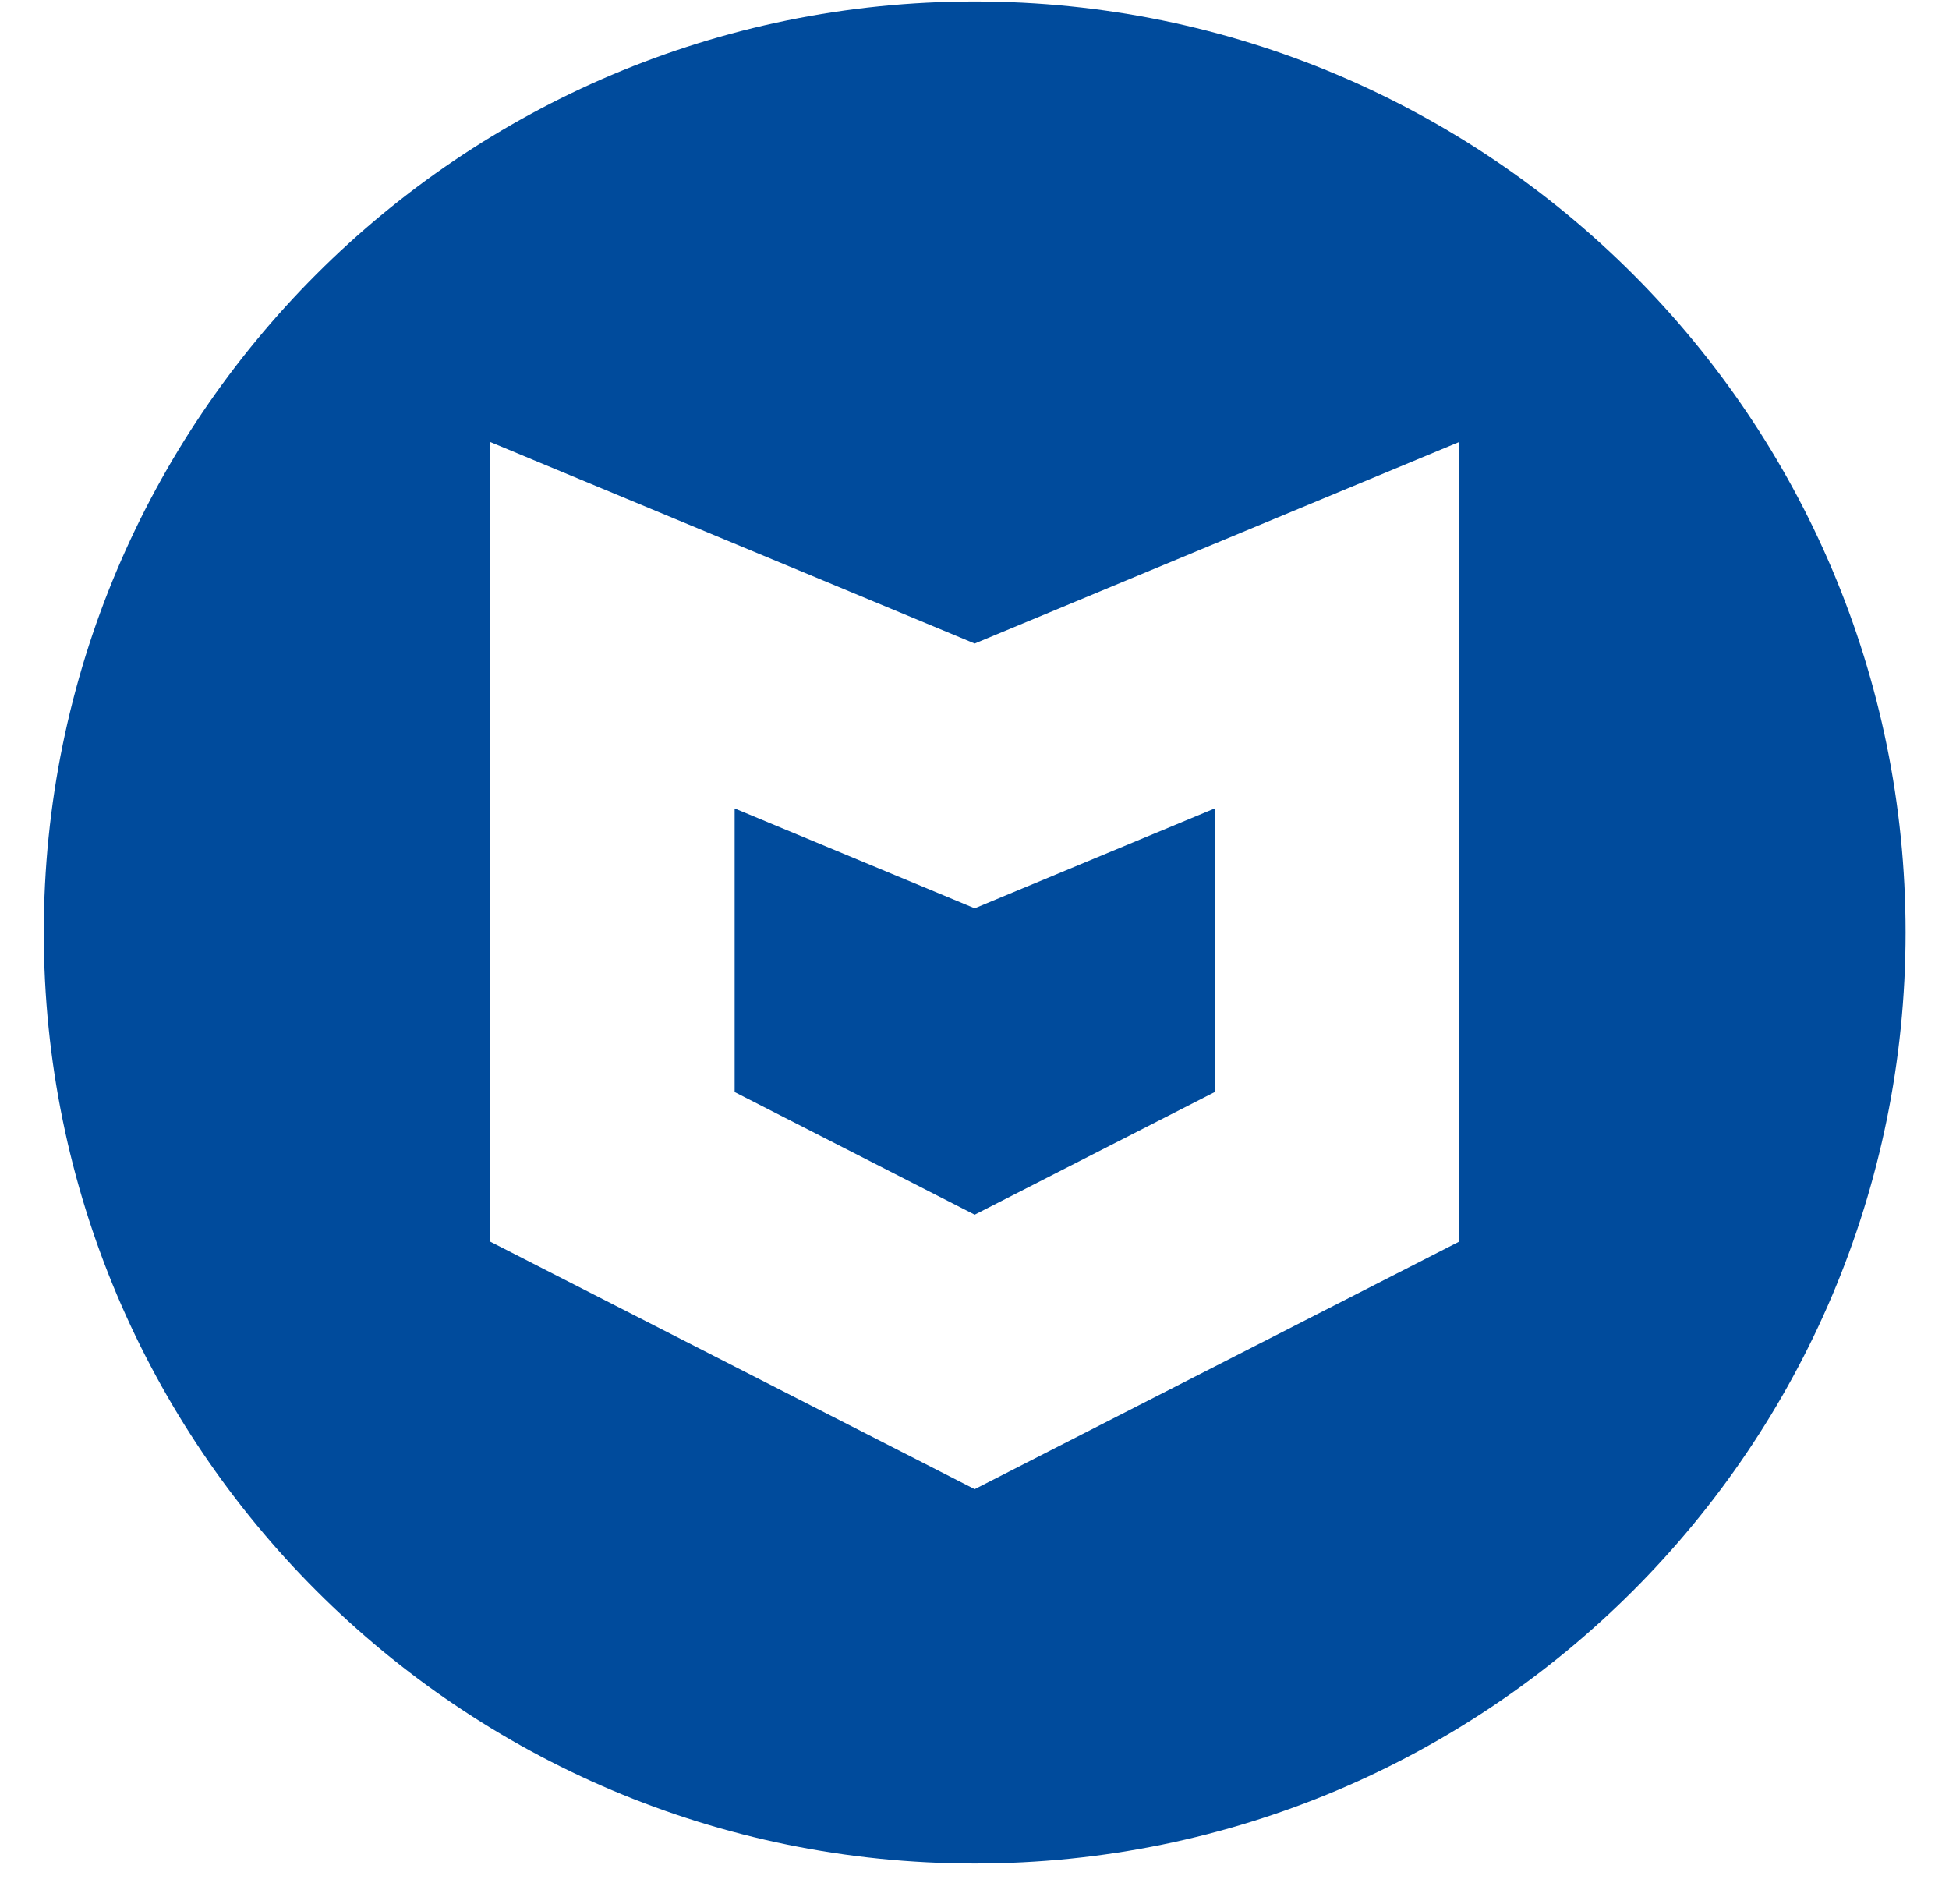
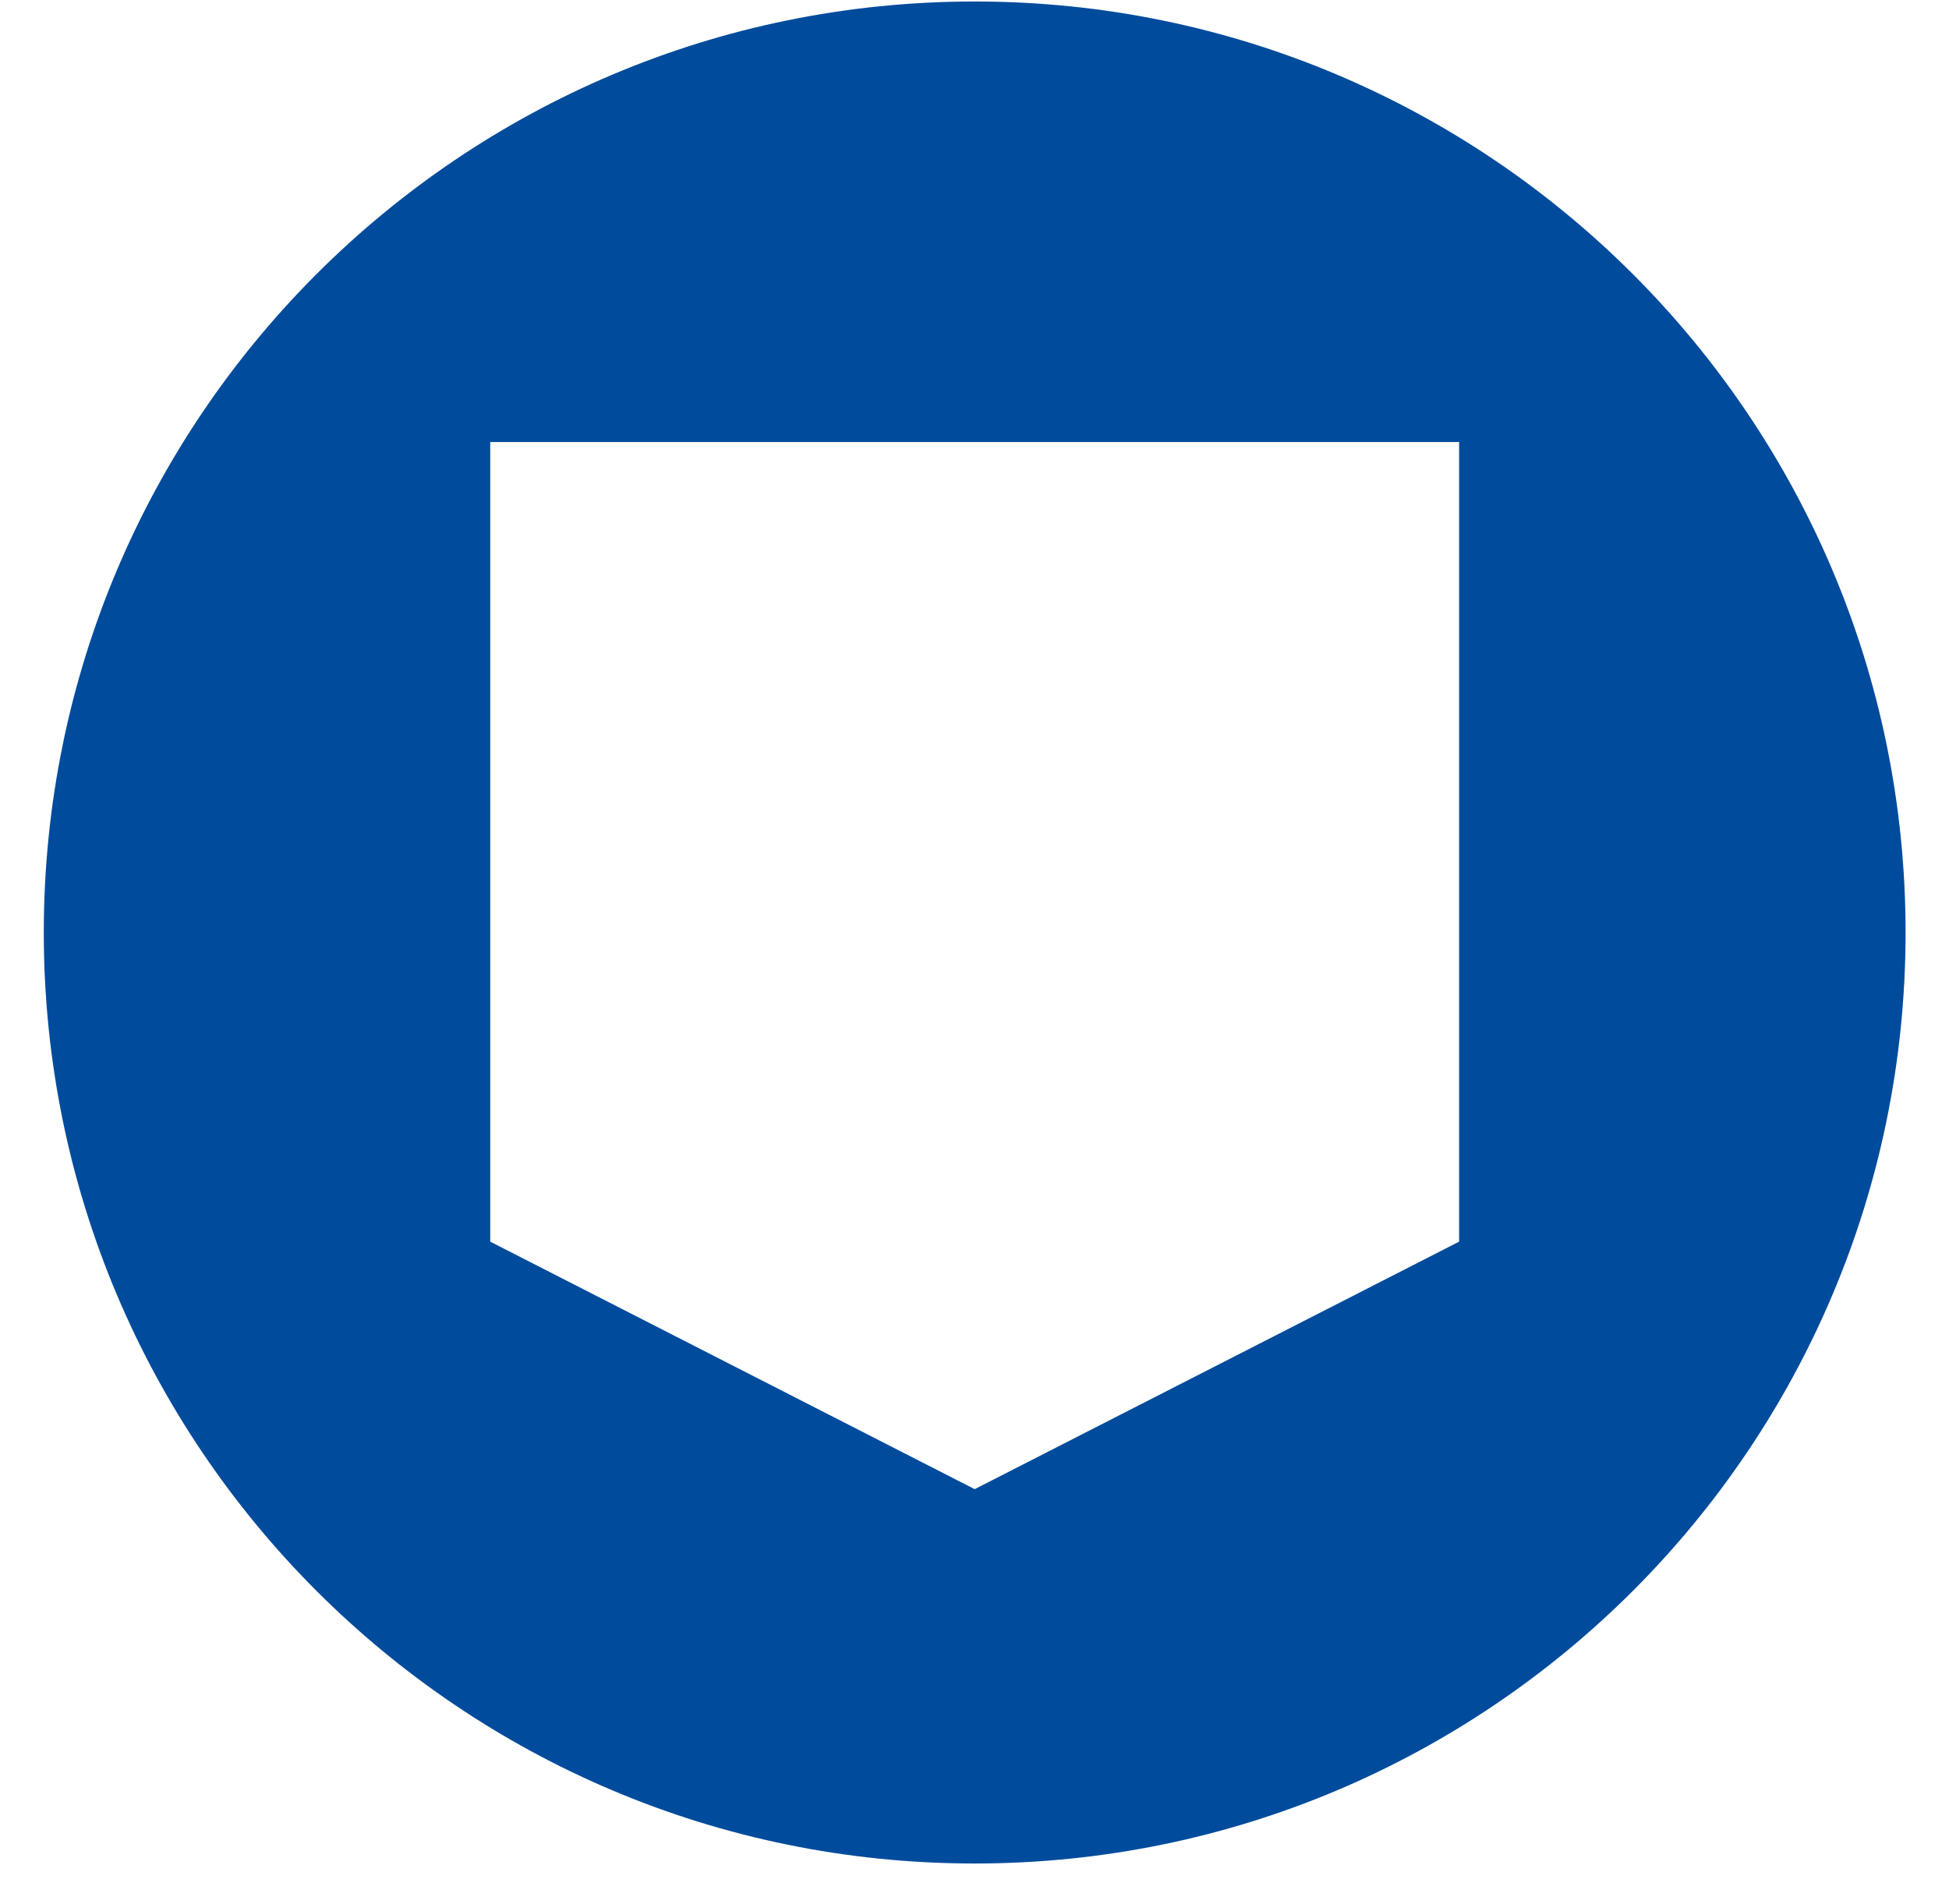
<svg xmlns="http://www.w3.org/2000/svg" width="43px" height="42px" viewBox="0 0 43 42" version="1.1">
  <title>Group 2</title>
  <g id="Page-5" stroke="none" stroke-width="1" fill="none" fill-rule="evenodd">
    <g class="bg" transform="translate(-479, -529)" fill="#004B9C">
      <g id="Group-81353" transform="translate(466.675, 516.621)">
        <g id="Group-2" transform="translate(13.291, 12.412)">
-           <path d="M31.226,27.358 L20.538,32.818 L9.85,27.358 L9.85,9.718 L20.538,14.163 L31.226,9.718 L31.226,27.358 Z M20.538,0 C9.195,0 0,9.195 0,20.538 C0,31.881 9.195,41.076 20.538,41.076 C31.881,41.076 41.076,31.881 41.076,20.538 C41.076,9.195 31.881,0 20.538,0 L20.538,0 Z" id="Fill-81345" />
-           <polygon id="Fill-81347" points="15.242 17.801 15.242 24.058 20.538 26.763 25.834 24.058 25.834 17.801 20.538 20.004" />
+           <path d="M31.226,27.358 L20.538,32.818 L9.85,27.358 L9.85,9.718 L31.226,9.718 L31.226,27.358 Z M20.538,0 C9.195,0 0,9.195 0,20.538 C0,31.881 9.195,41.076 20.538,41.076 C31.881,41.076 41.076,31.881 41.076,20.538 C41.076,9.195 31.881,0 20.538,0 L20.538,0 Z" id="Fill-81345" />
        </g>
      </g>
    </g>
  </g>
</svg>